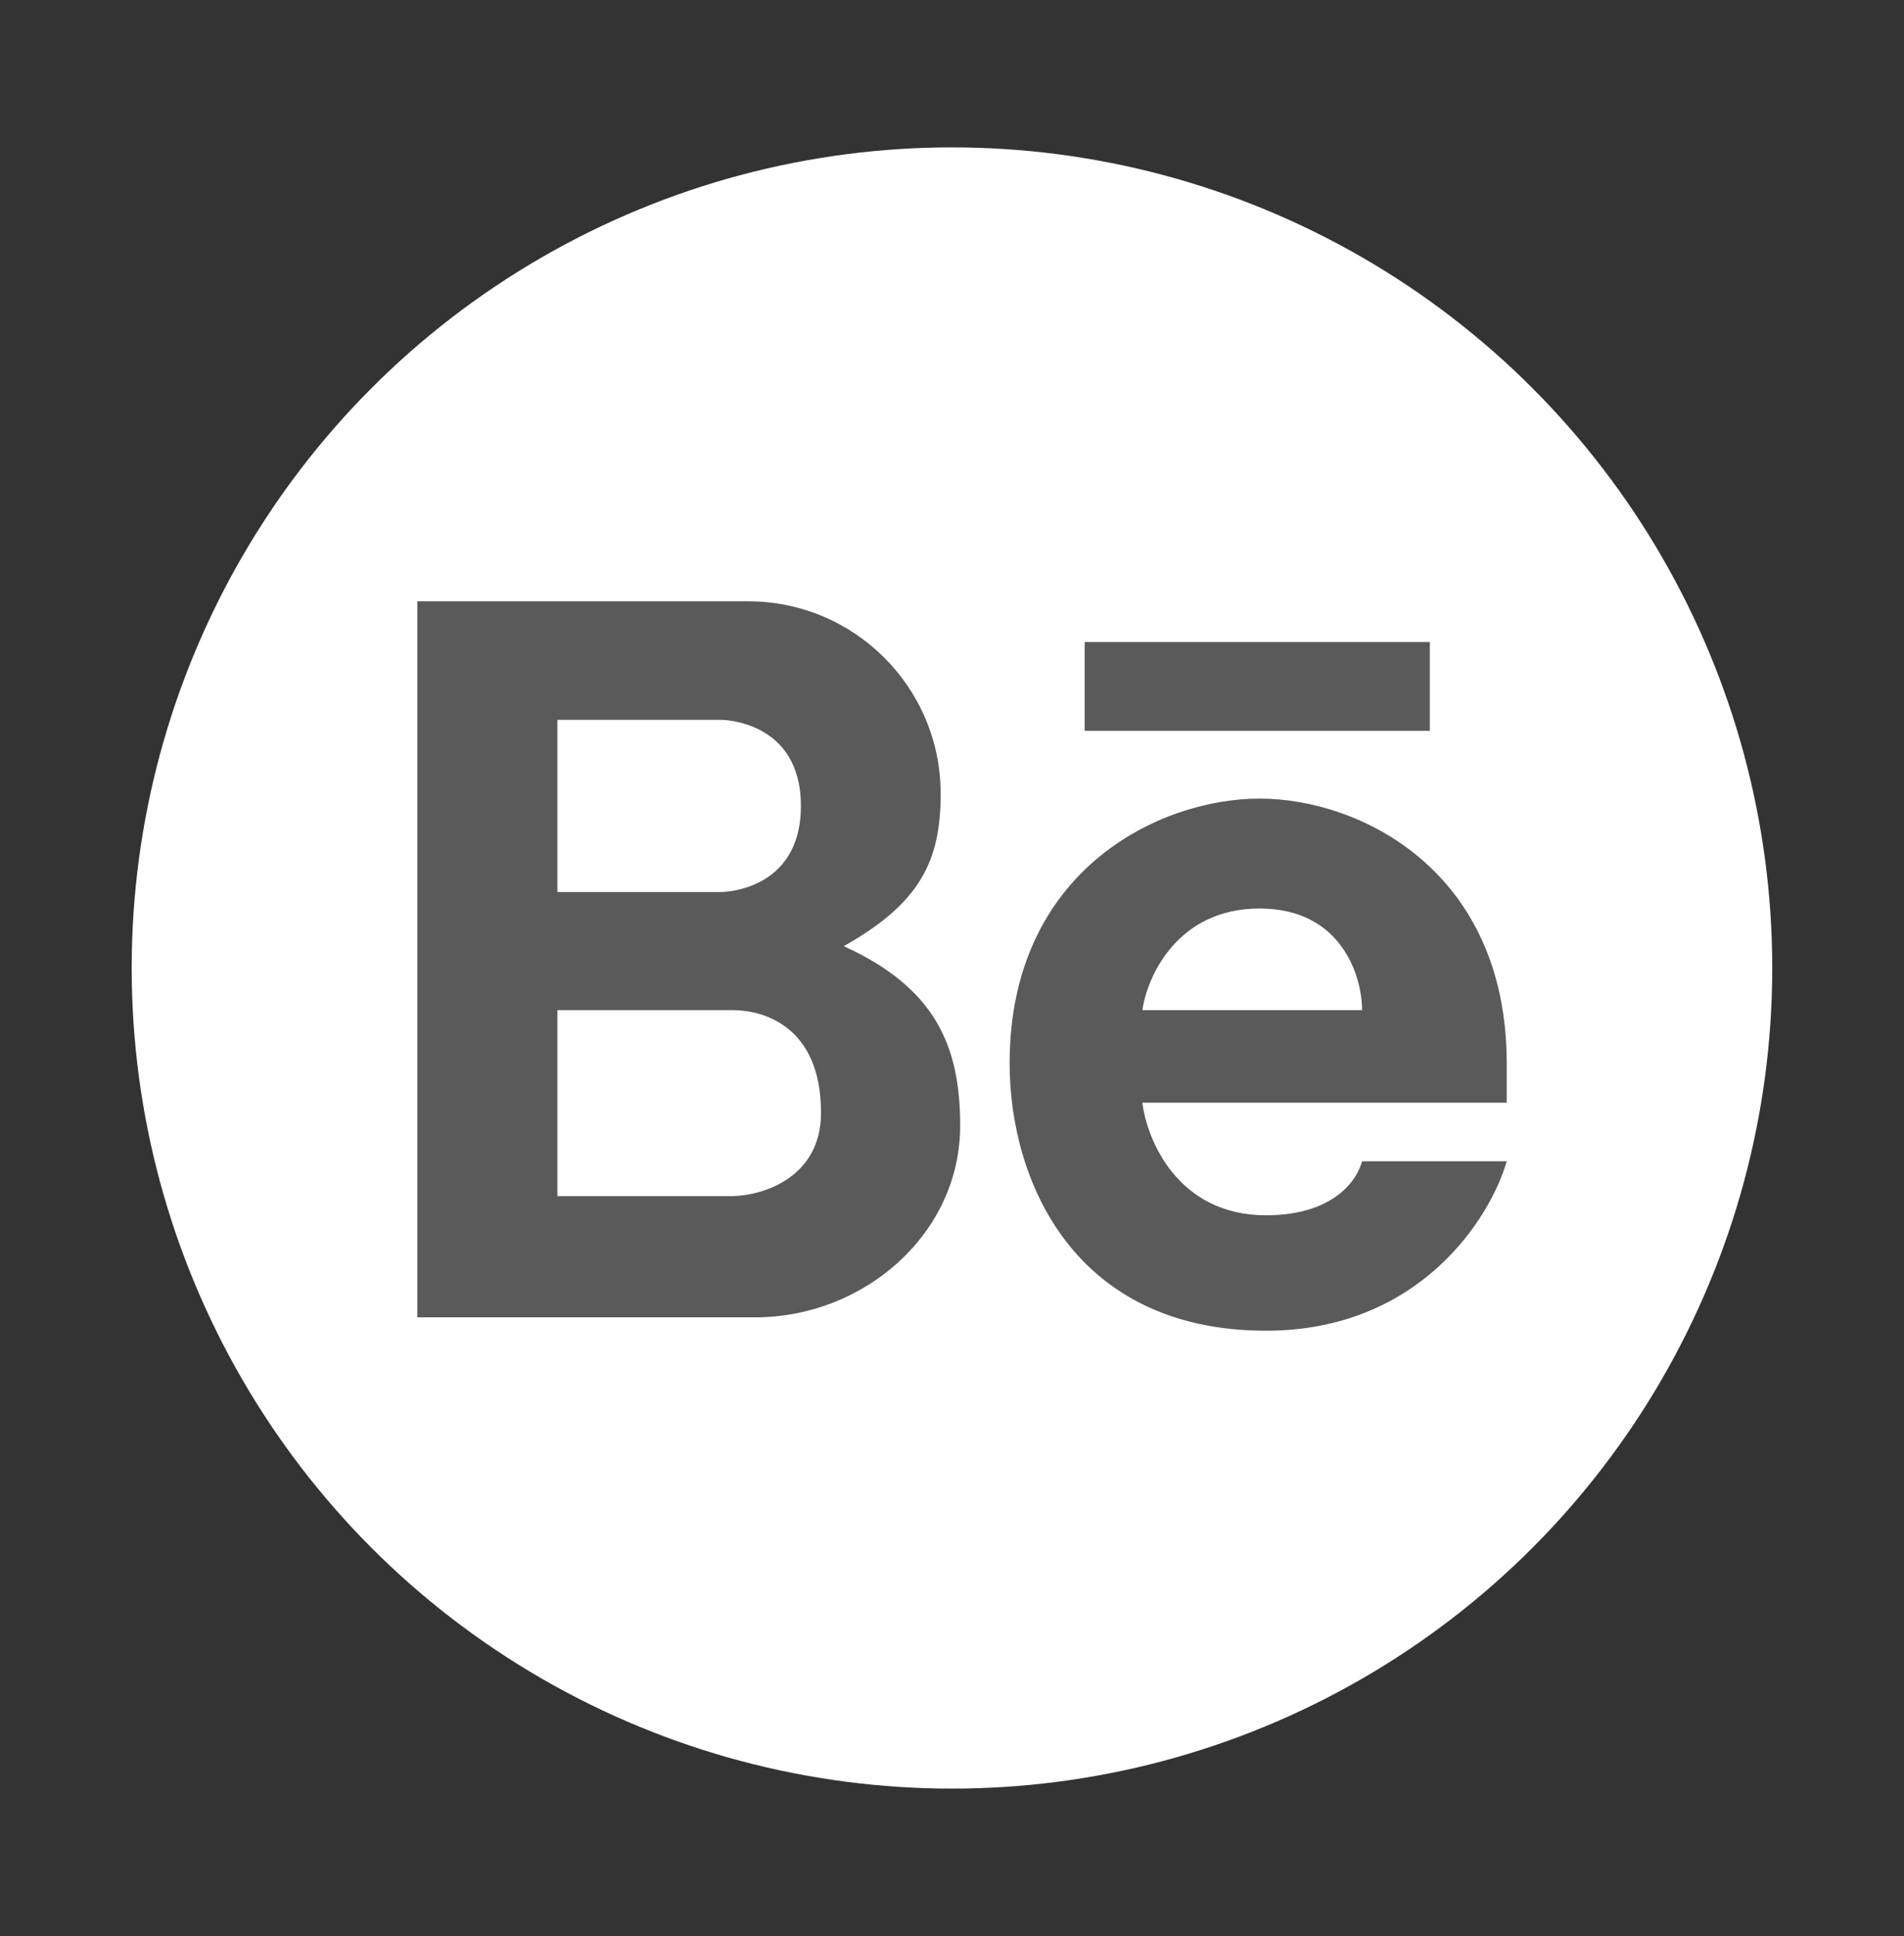
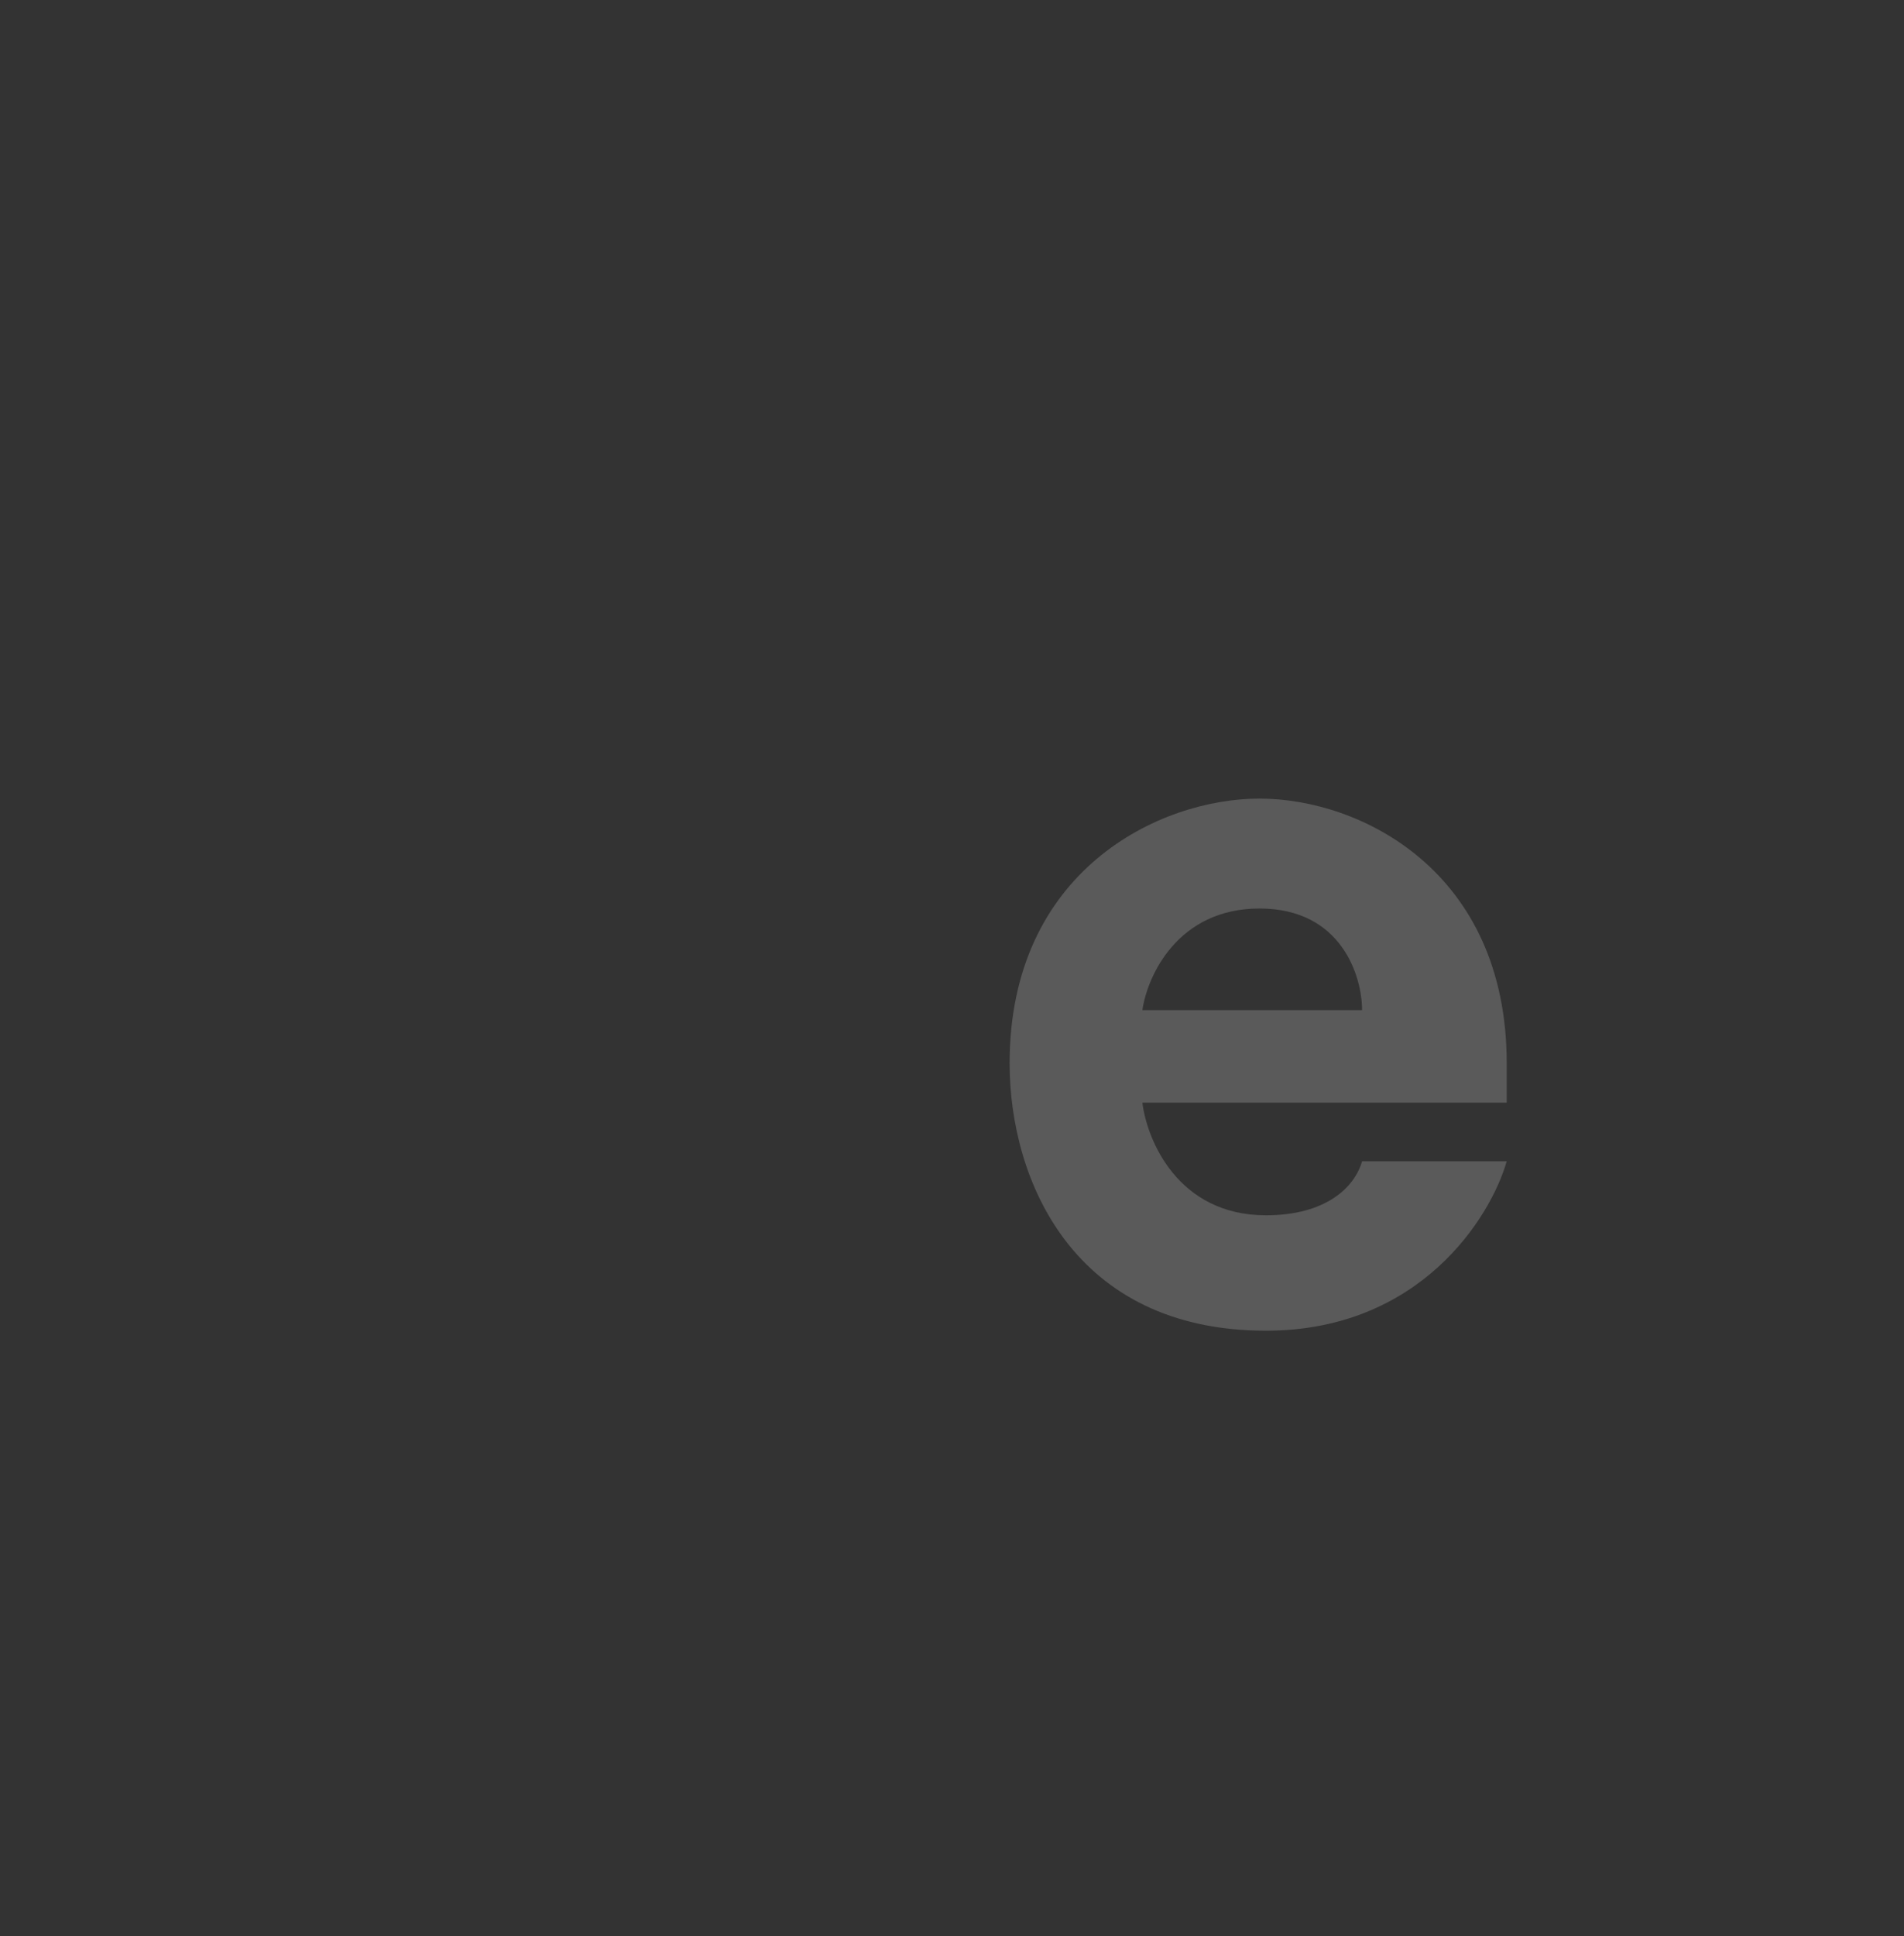
<svg xmlns="http://www.w3.org/2000/svg" width="61" height="62" viewBox="0 0 61 62" fill="none">
  <rect x="0" y="0" width="61" height="62" fill="#333333" stroke="none" />
-   <circle cx="30.499" cy="31" r="25.814" fill="white" stroke="white" stroke-width="0.932" />
-   <path fill-rule="evenodd" clip-rule="evenodd" d="M13.371 42.188V19.257H23.972C27.377 19.257 30.137 22.017 30.137 25.422C30.137 27.586 29.472 28.926 27.032 30.301C29.951 31.631 30.762 33.475 30.762 36.046C30.762 39.525 27.672 42.188 24.194 42.188H13.371ZM17.857 23.053V28.567H23.107C23.107 28.567 25.659 28.567 25.659 25.81C25.659 23.053 23.107 23.053 23.107 23.053H17.857ZM17.857 38.304V32.35H23.488C24.398 32.35 26.304 32.82 26.304 35.635C26.304 37.724 24.427 38.285 23.488 38.304H17.857Z" fill="#5A5A5A" />
  <path fill-rule="evenodd" clip-rule="evenodd" d="M40.353 25.575C37.127 25.575 32.346 27.892 32.346 34.052C32.346 37.802 34.399 42.616 40.559 42.616C45.486 42.616 47.754 38.999 48.272 37.19H43.638C43.404 38.011 42.494 38.92 40.559 38.92C37.743 38.92 36.746 36.515 36.599 35.313H48.272V34.052C48.272 27.892 43.58 25.575 40.353 25.575ZM40.353 29.095C37.725 29.095 36.755 31.265 36.599 32.35H43.638C43.638 31.265 42.981 29.095 40.353 29.095Z" fill="#5A5A5A" />
-   <path d="M34.751 20.56V23.405H45.809V20.56H34.751Z" fill="#5A5A5A" />
</svg>